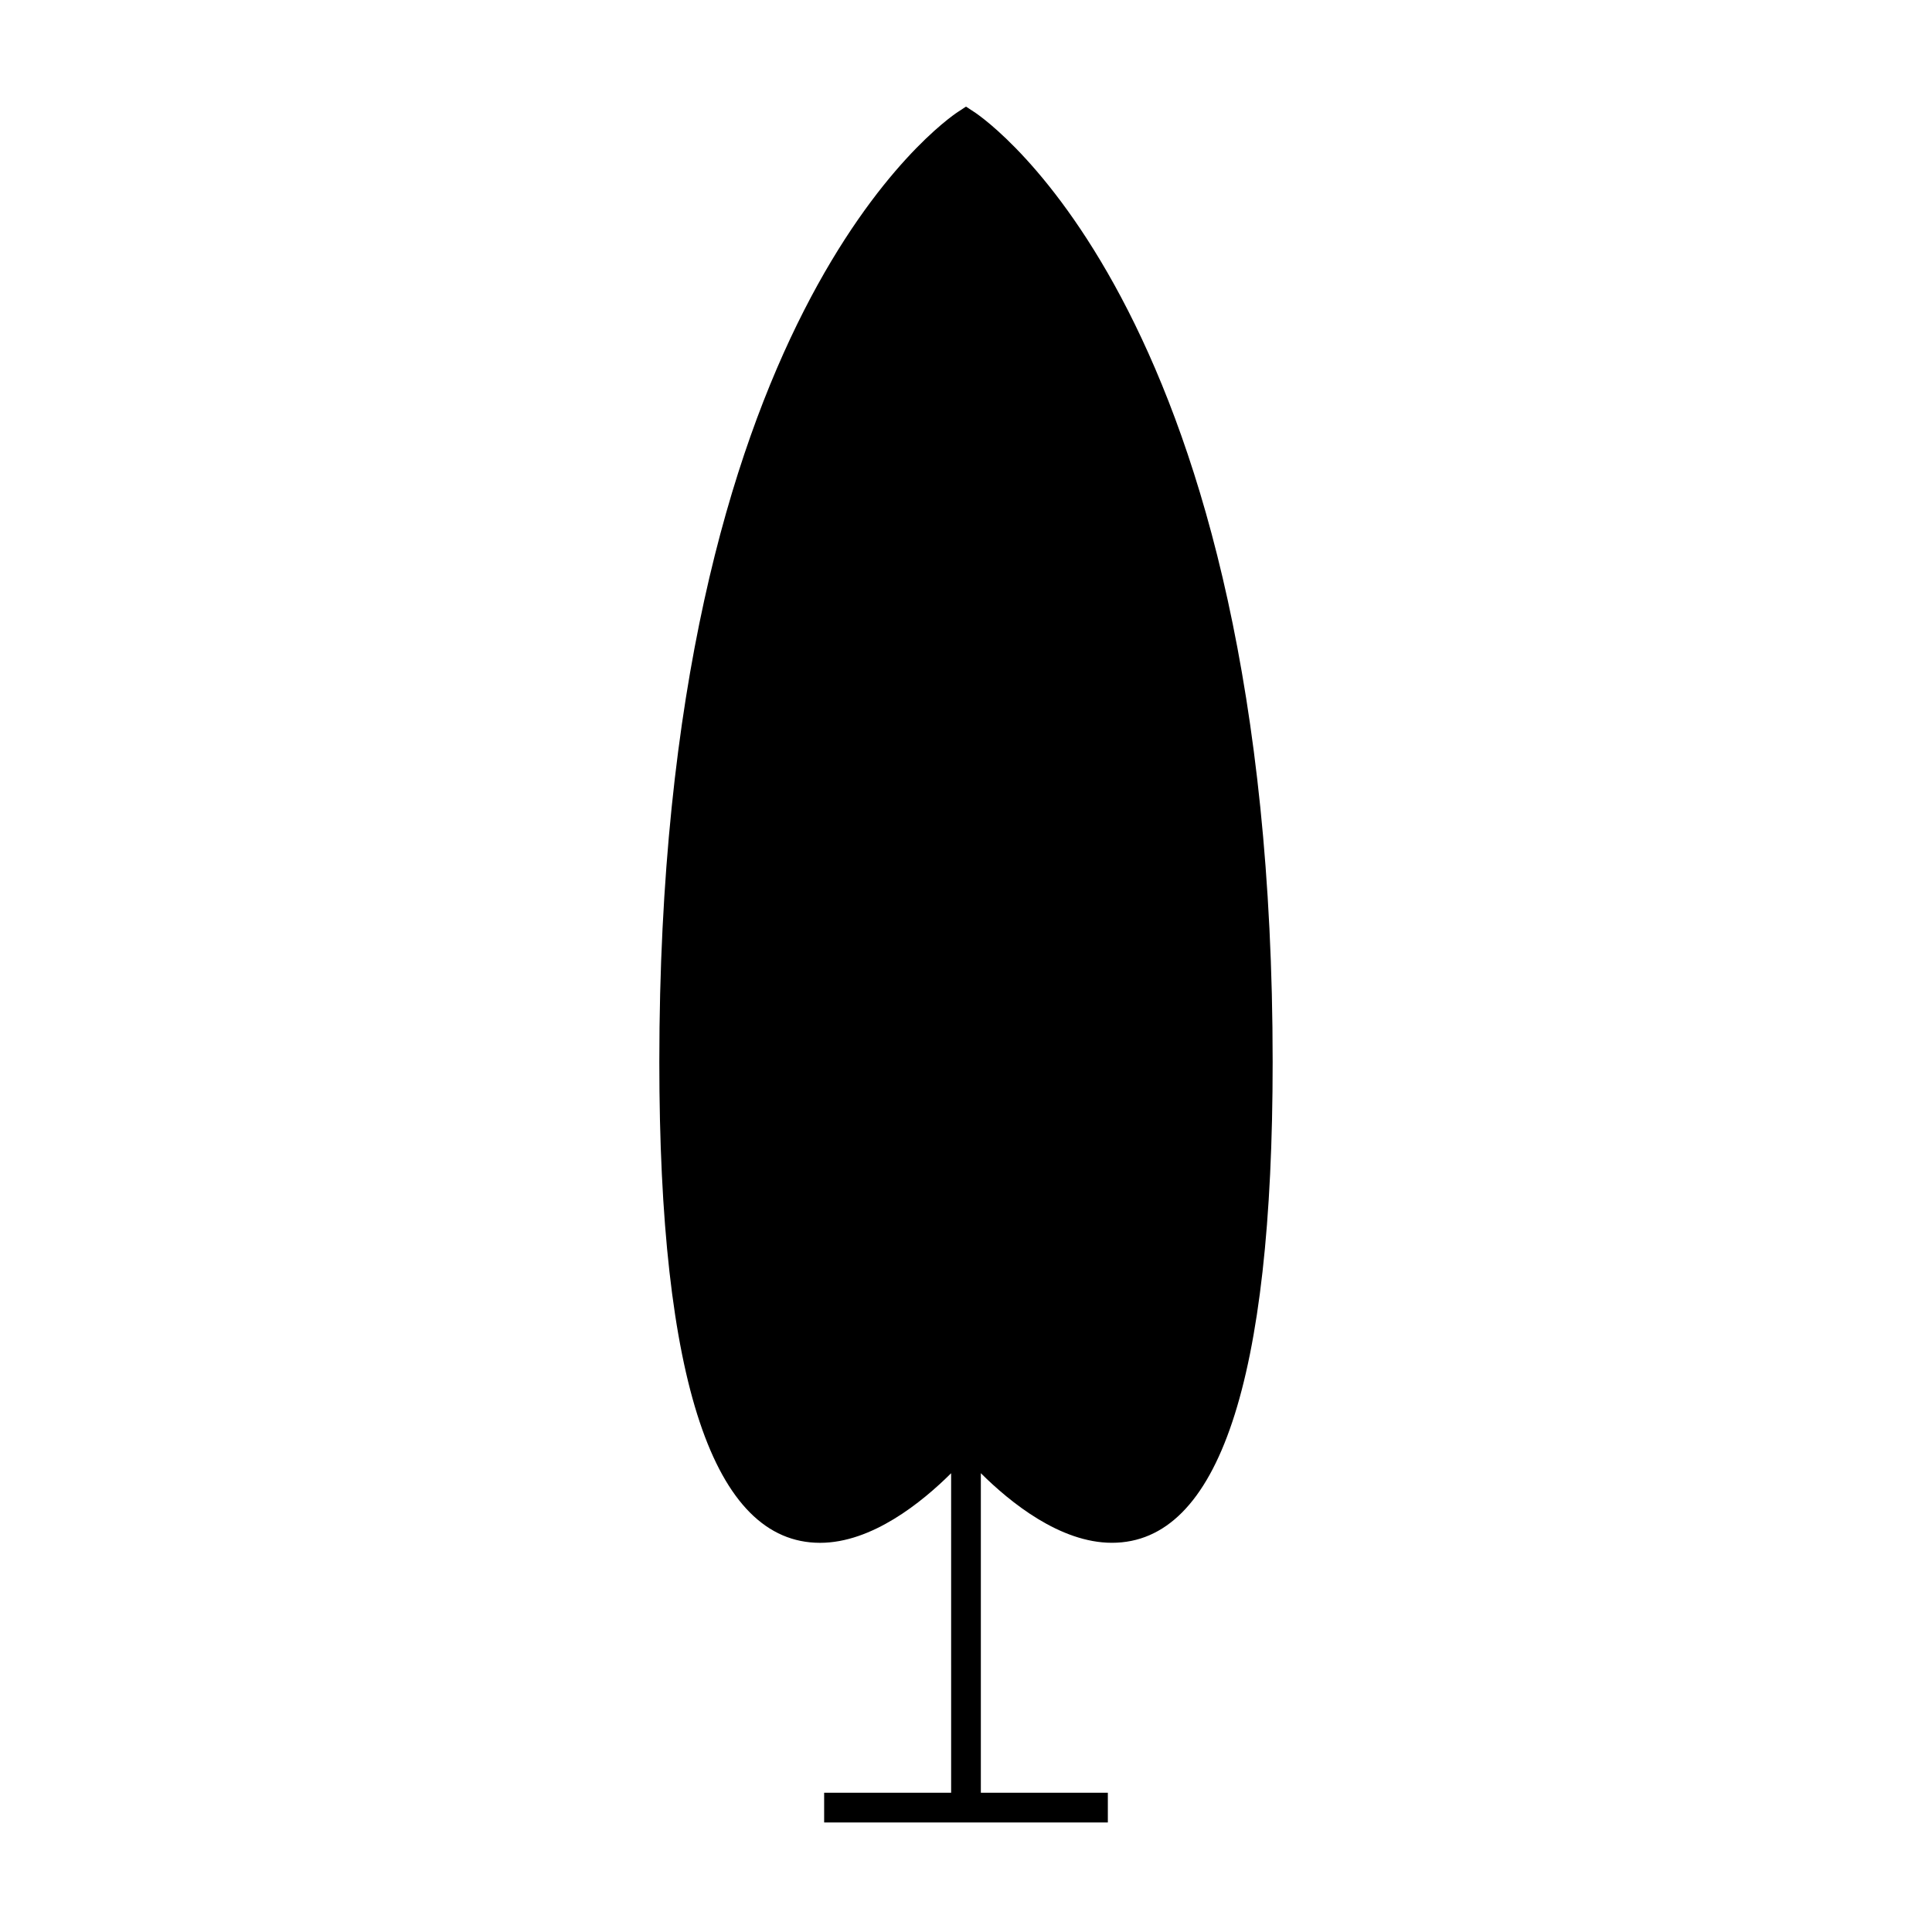
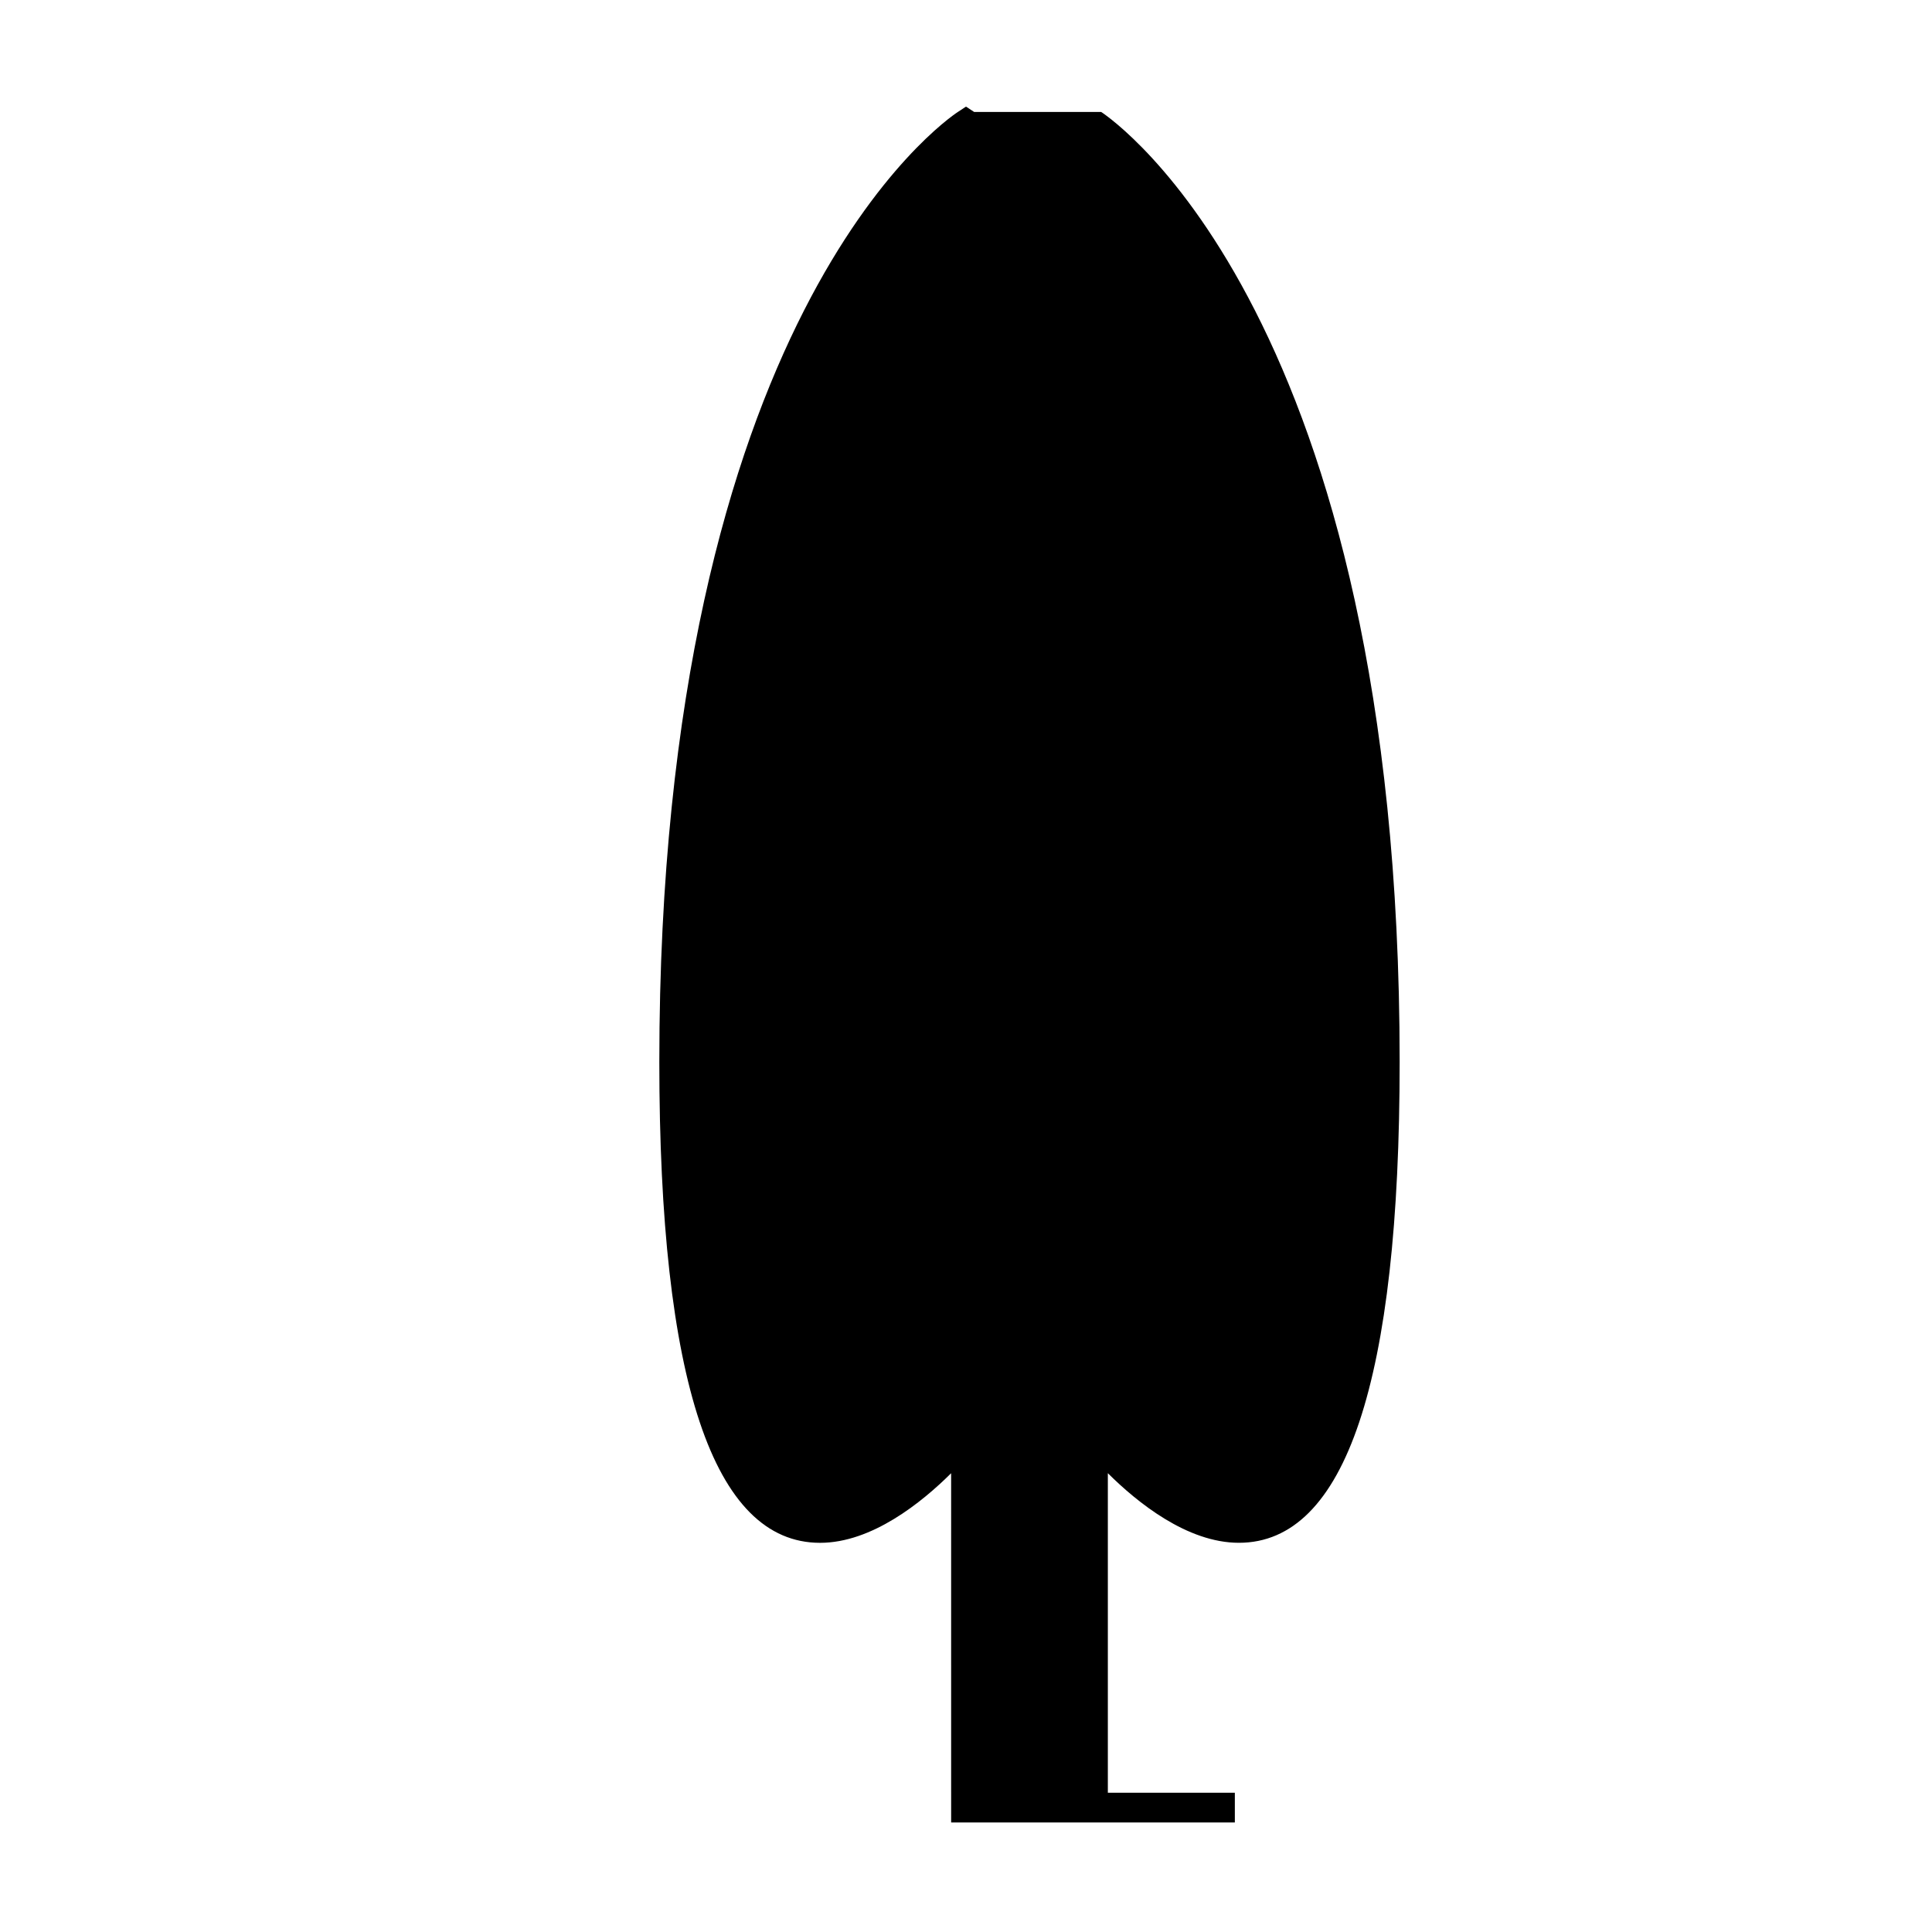
<svg xmlns="http://www.w3.org/2000/svg" fill="#000000" width="800px" height="800px" version="1.1" viewBox="144 144 512 512">
-   <path d="m402.16 173.67-2.16-1.418-2.164 1.422c-3.227 2.121-79.109 54.258-79.109 251.74 0 84.57 14.332 127.45 42.602 127.45 13.719 0 26.953-10.711 34.73-18.445l0.004 84.68h-33.656v7.871h75.184v-7.871h-33.656v-84.688c7.777 7.734 21.012 18.445 34.73 18.445 28.27 0 42.602-42.883 42.602-127.45 0.004-197.48-75.879-249.62-79.105-251.74z" />
+   <path d="m402.16 173.67-2.16-1.418-2.164 1.422c-3.227 2.121-79.109 54.258-79.109 251.74 0 84.57 14.332 127.45 42.602 127.45 13.719 0 26.953-10.711 34.73-18.445l0.004 84.68v7.871h75.184v-7.871h-33.656v-84.688c7.777 7.734 21.012 18.445 34.73 18.445 28.27 0 42.602-42.883 42.602-127.45 0.004-197.48-75.879-249.62-79.105-251.74z" />
</svg>